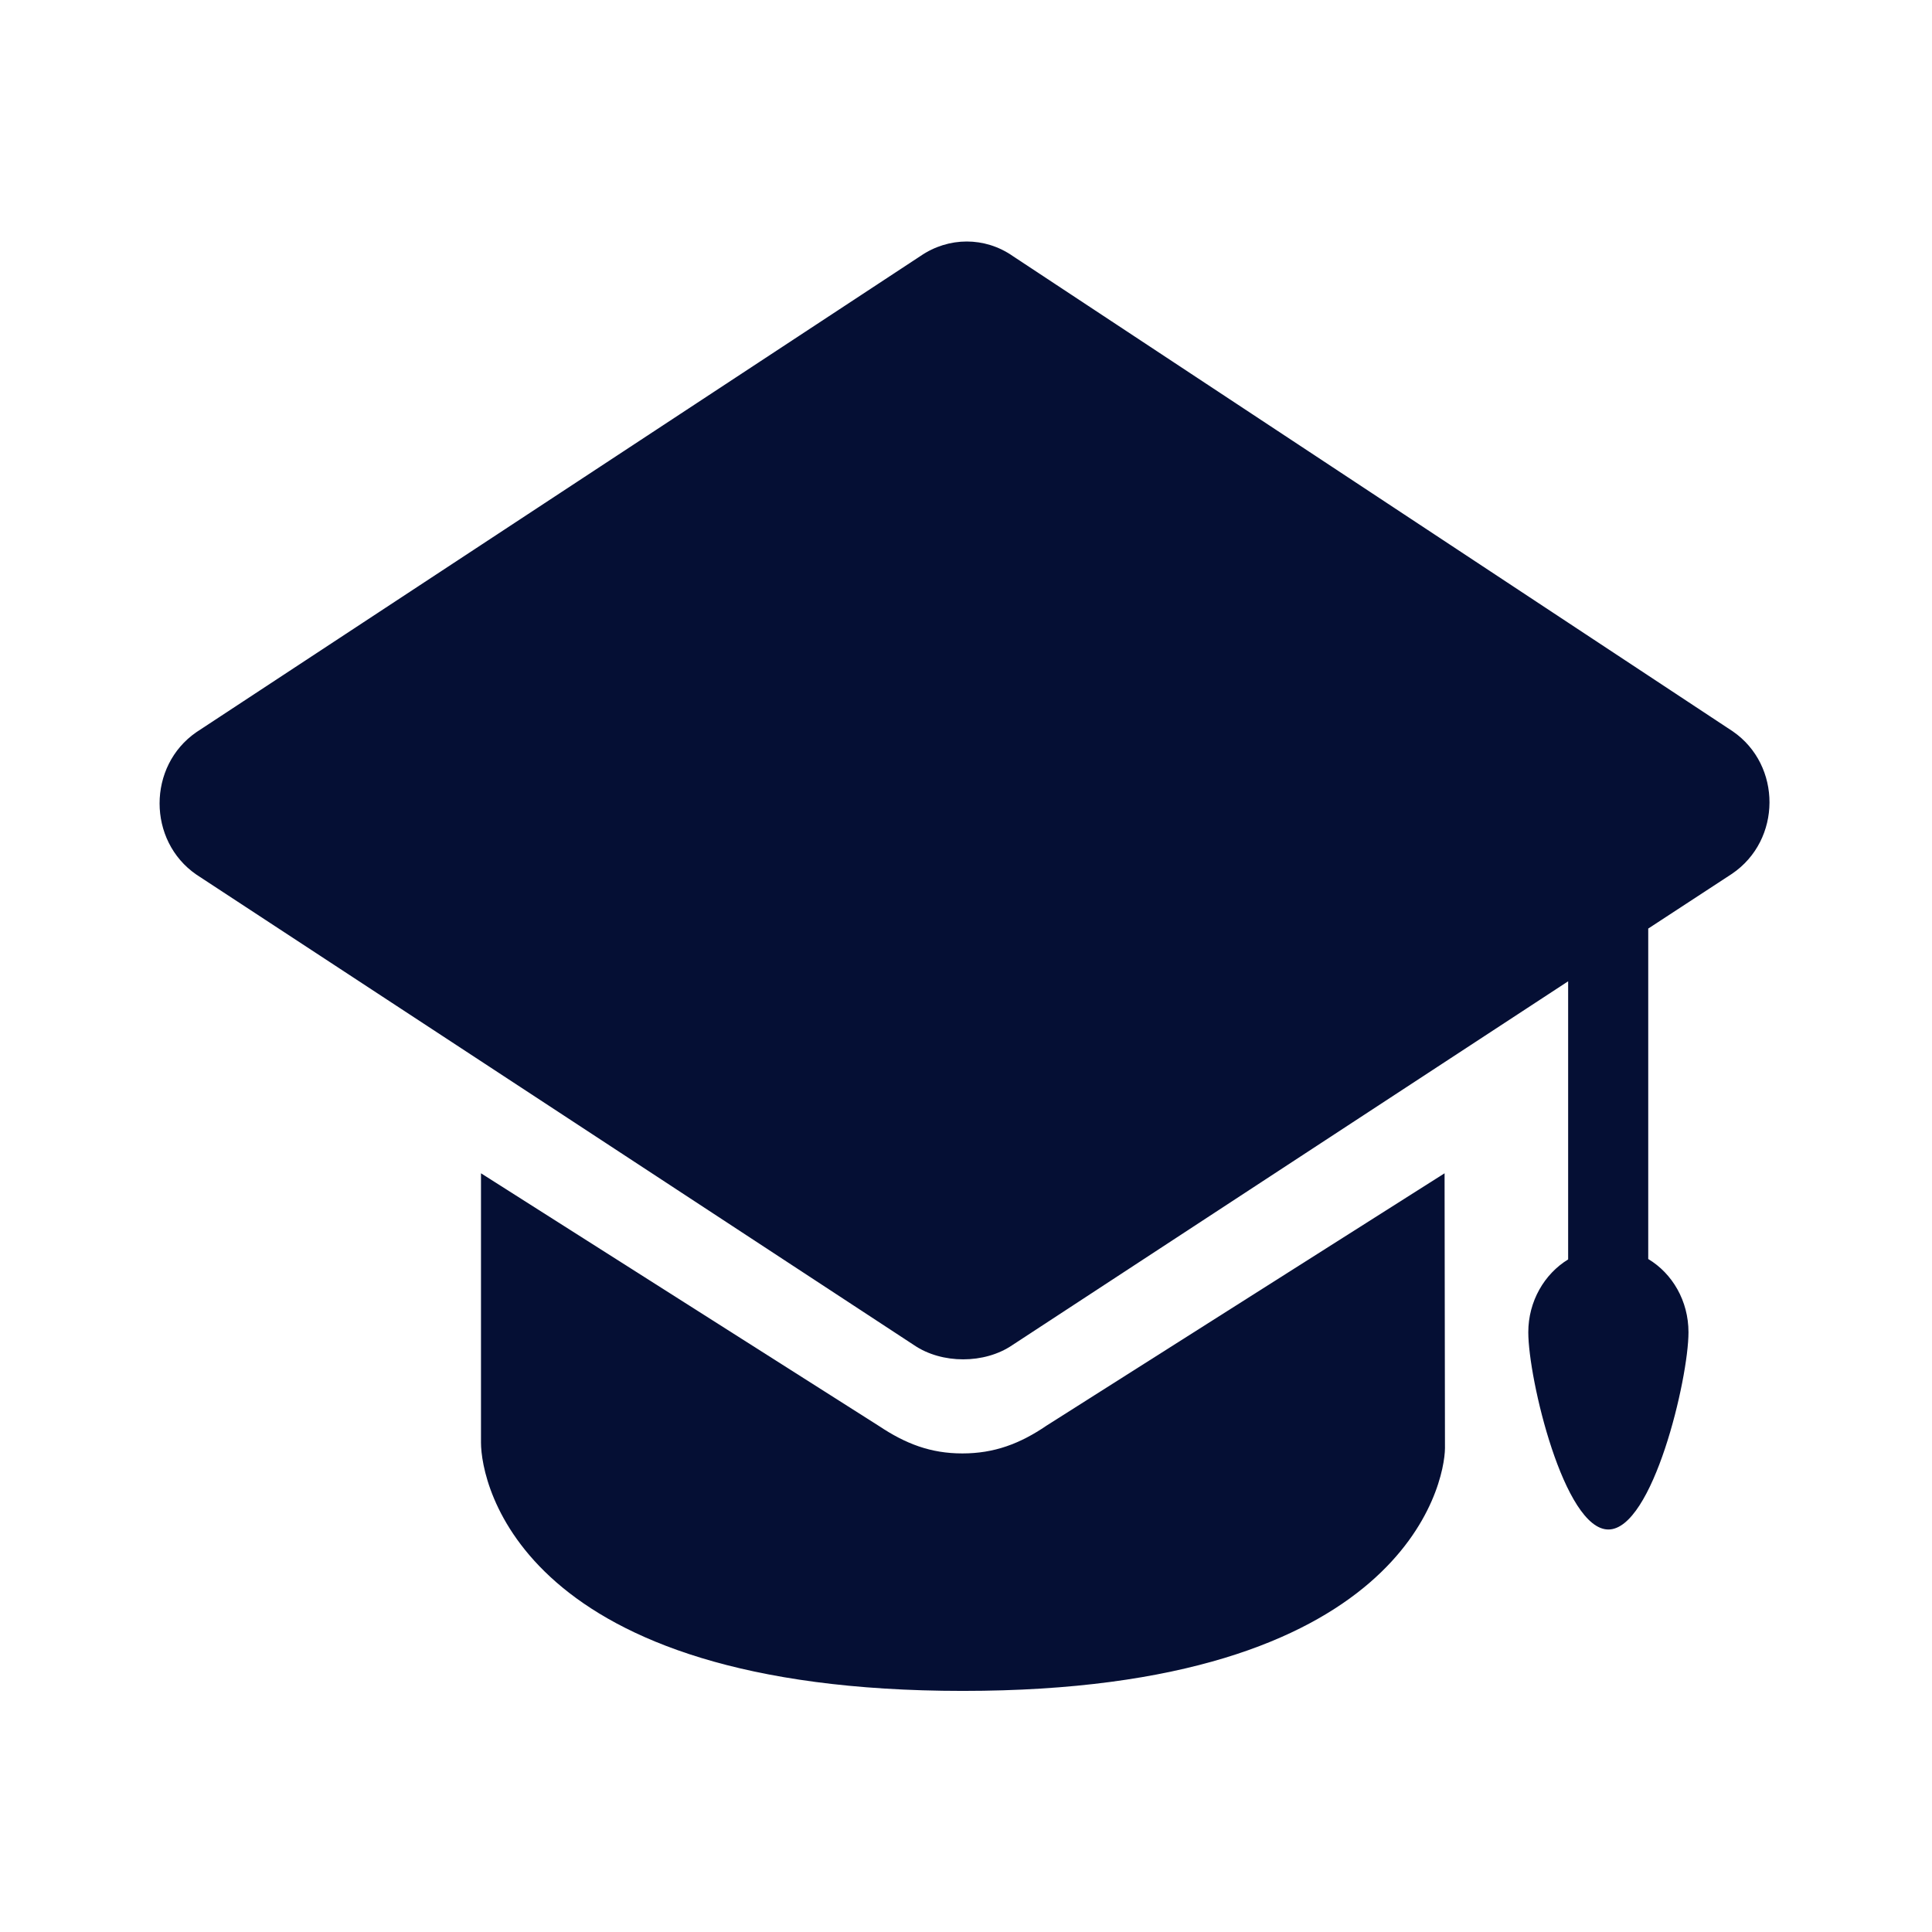
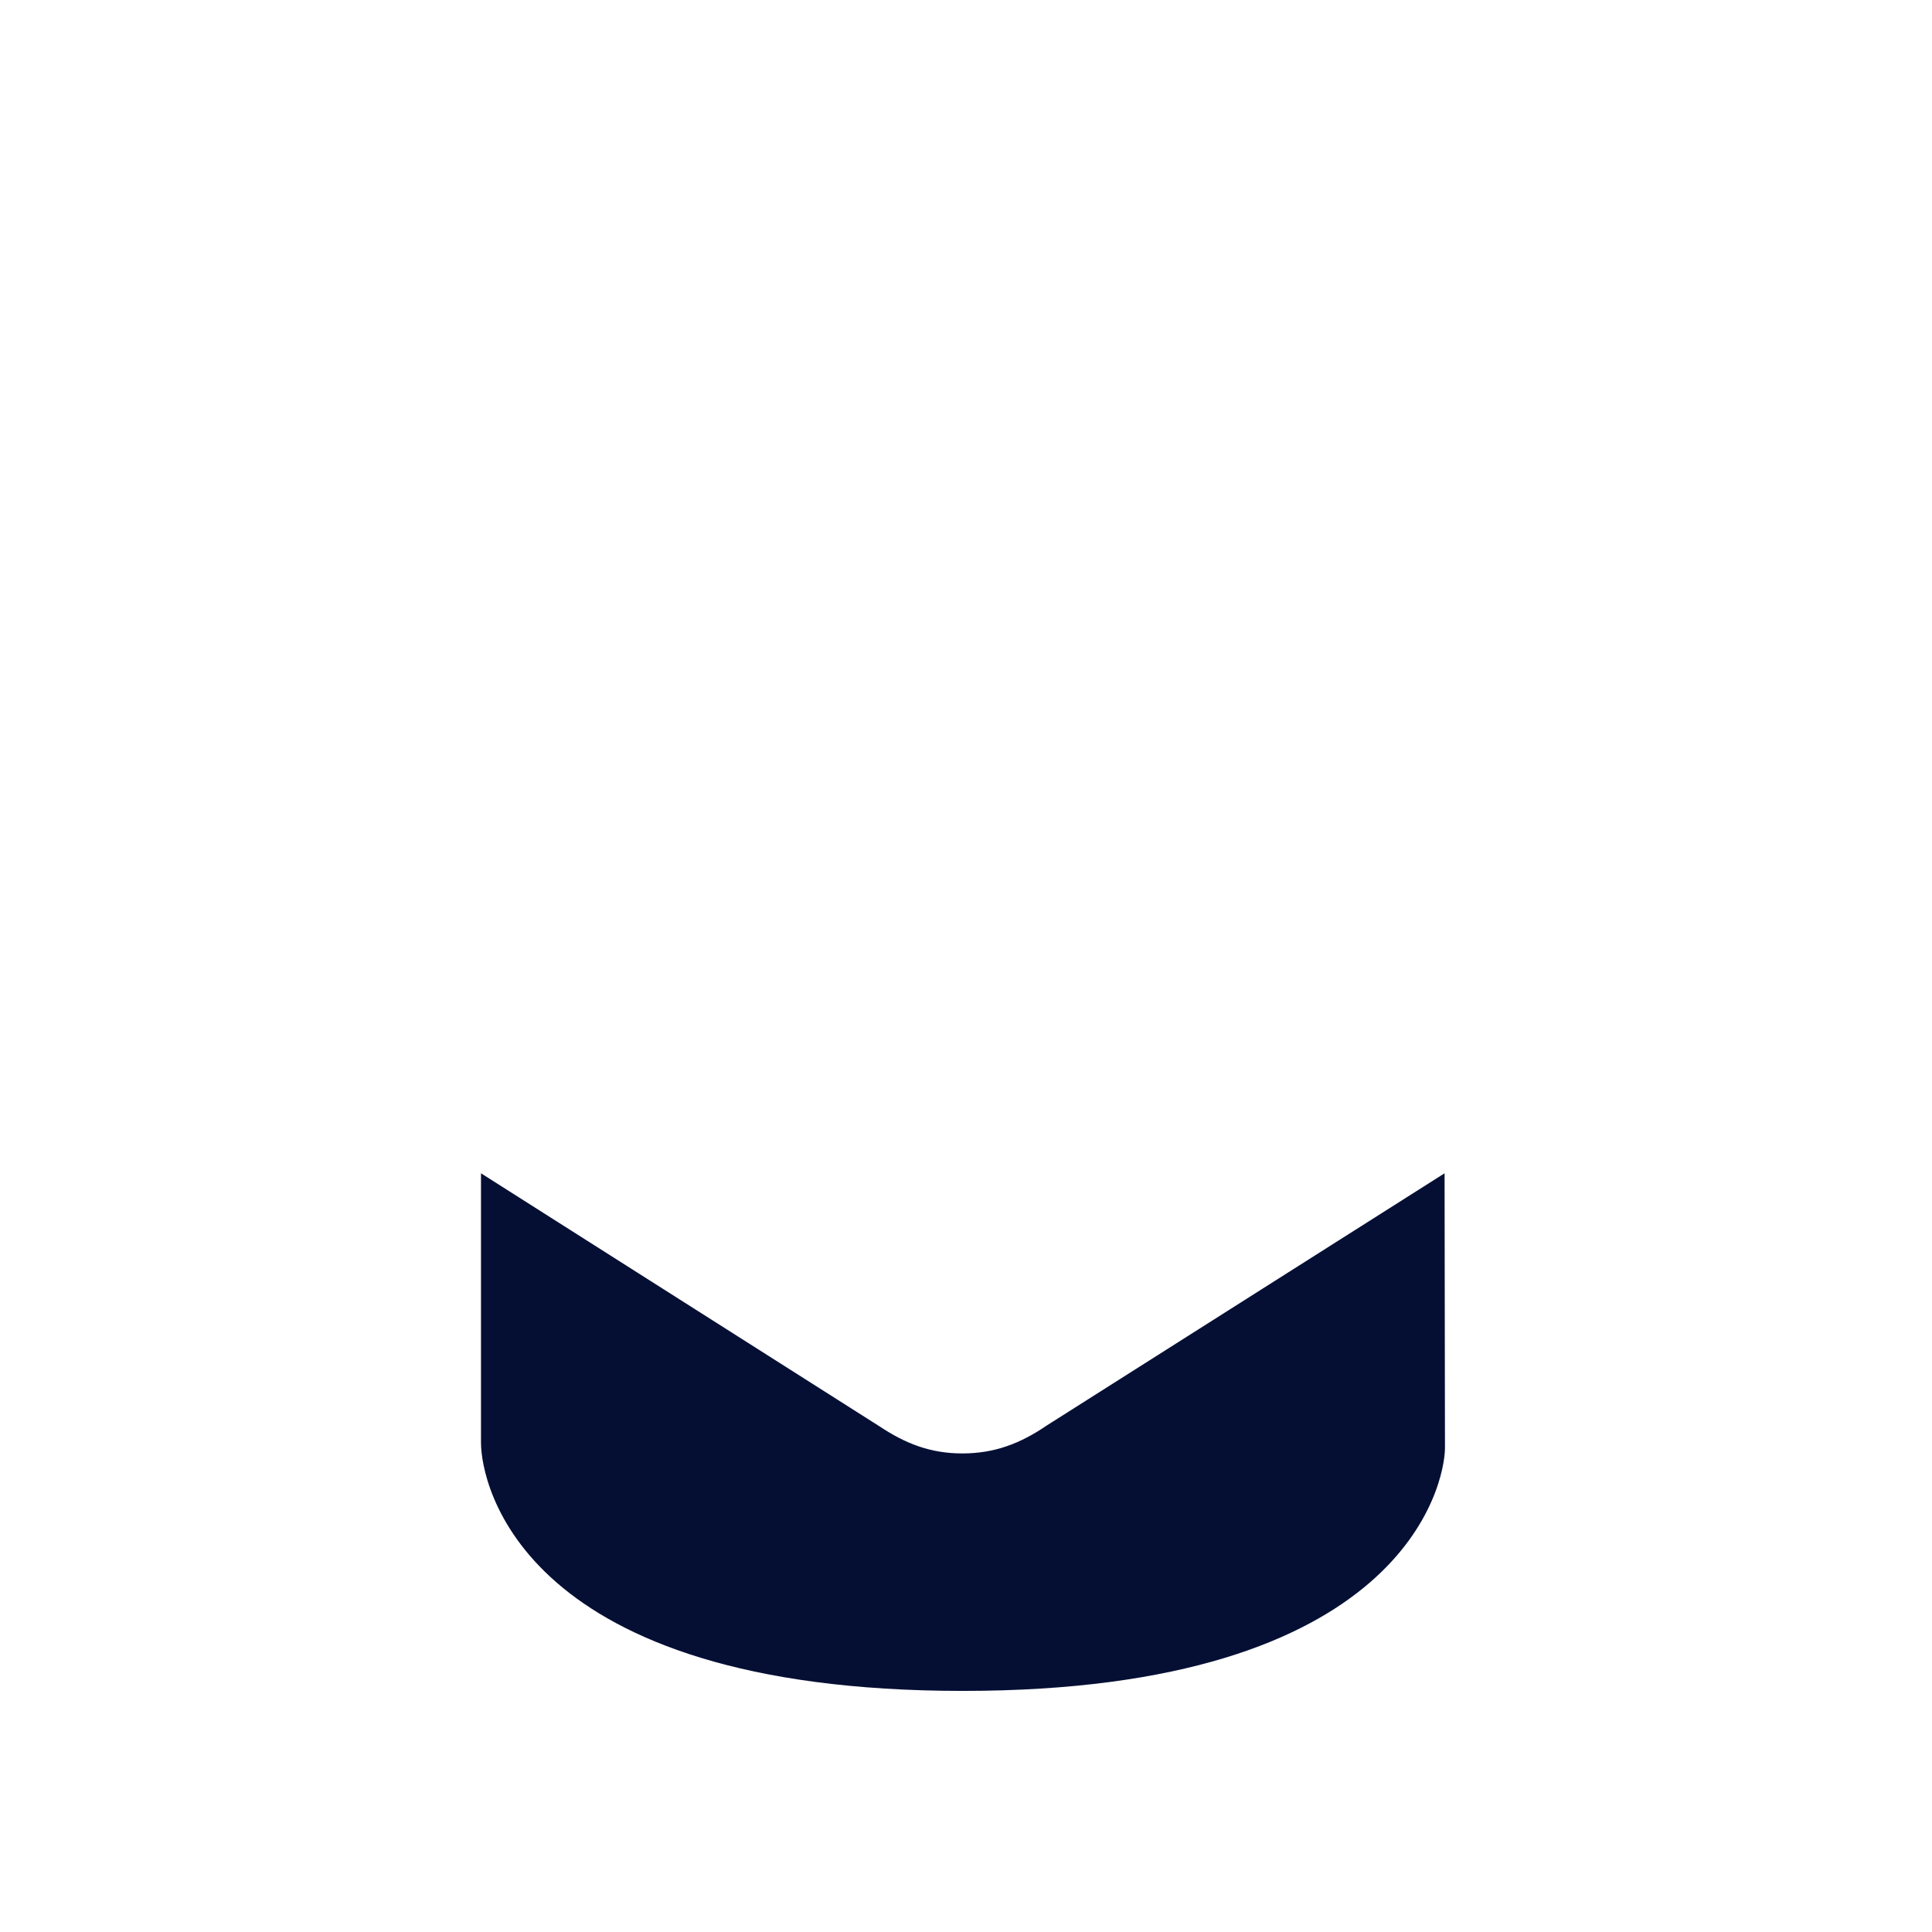
<svg xmlns="http://www.w3.org/2000/svg" version="1.1" id="Ebene_1" x="0px" y="0px" viewBox="0 0 480 480" style="enable-background:new 0 0 480 480;" xml:space="preserve">
  <style type="text/css">
	.st0{fill:#050F34;}
</style>
  <g>
-     <path class="st0" d="M430.5,181.7L251.6,63.6c-6.9-4.8-15.9-4.8-22.9,0L48.8,181.9c-12.2,8.4-12.2,27,0,35.4l178.3,116.9   c6.9,4.7,17.5,4.7,24.4,0l138.1-90.4v69.1c-5.9,3.6-9.9,10.4-9.9,18.1c0,11.6,8.9,49,19.9,49c11,0,19.9-37.4,19.9-49   c0-7.8-4-14.6-10-18.2v-82.1l20.8-13.6C442.7,208.7,442.7,190.1,430.5,181.7z" />
    <path class="st0" d="M260,354.2c-6.6,4.5-13,6.9-20.9,6.9c-7.9,0-14.1-2.4-20.7-6.8l-98.9-62.8v66.9c0,10.3,10,61.7,119.7,61.7   c109.7,0,119.7-51.4,119.8-60.3c0,0.3-0.1-68.3-0.1-68.3L260,354.2z" />
  </g>
</svg>